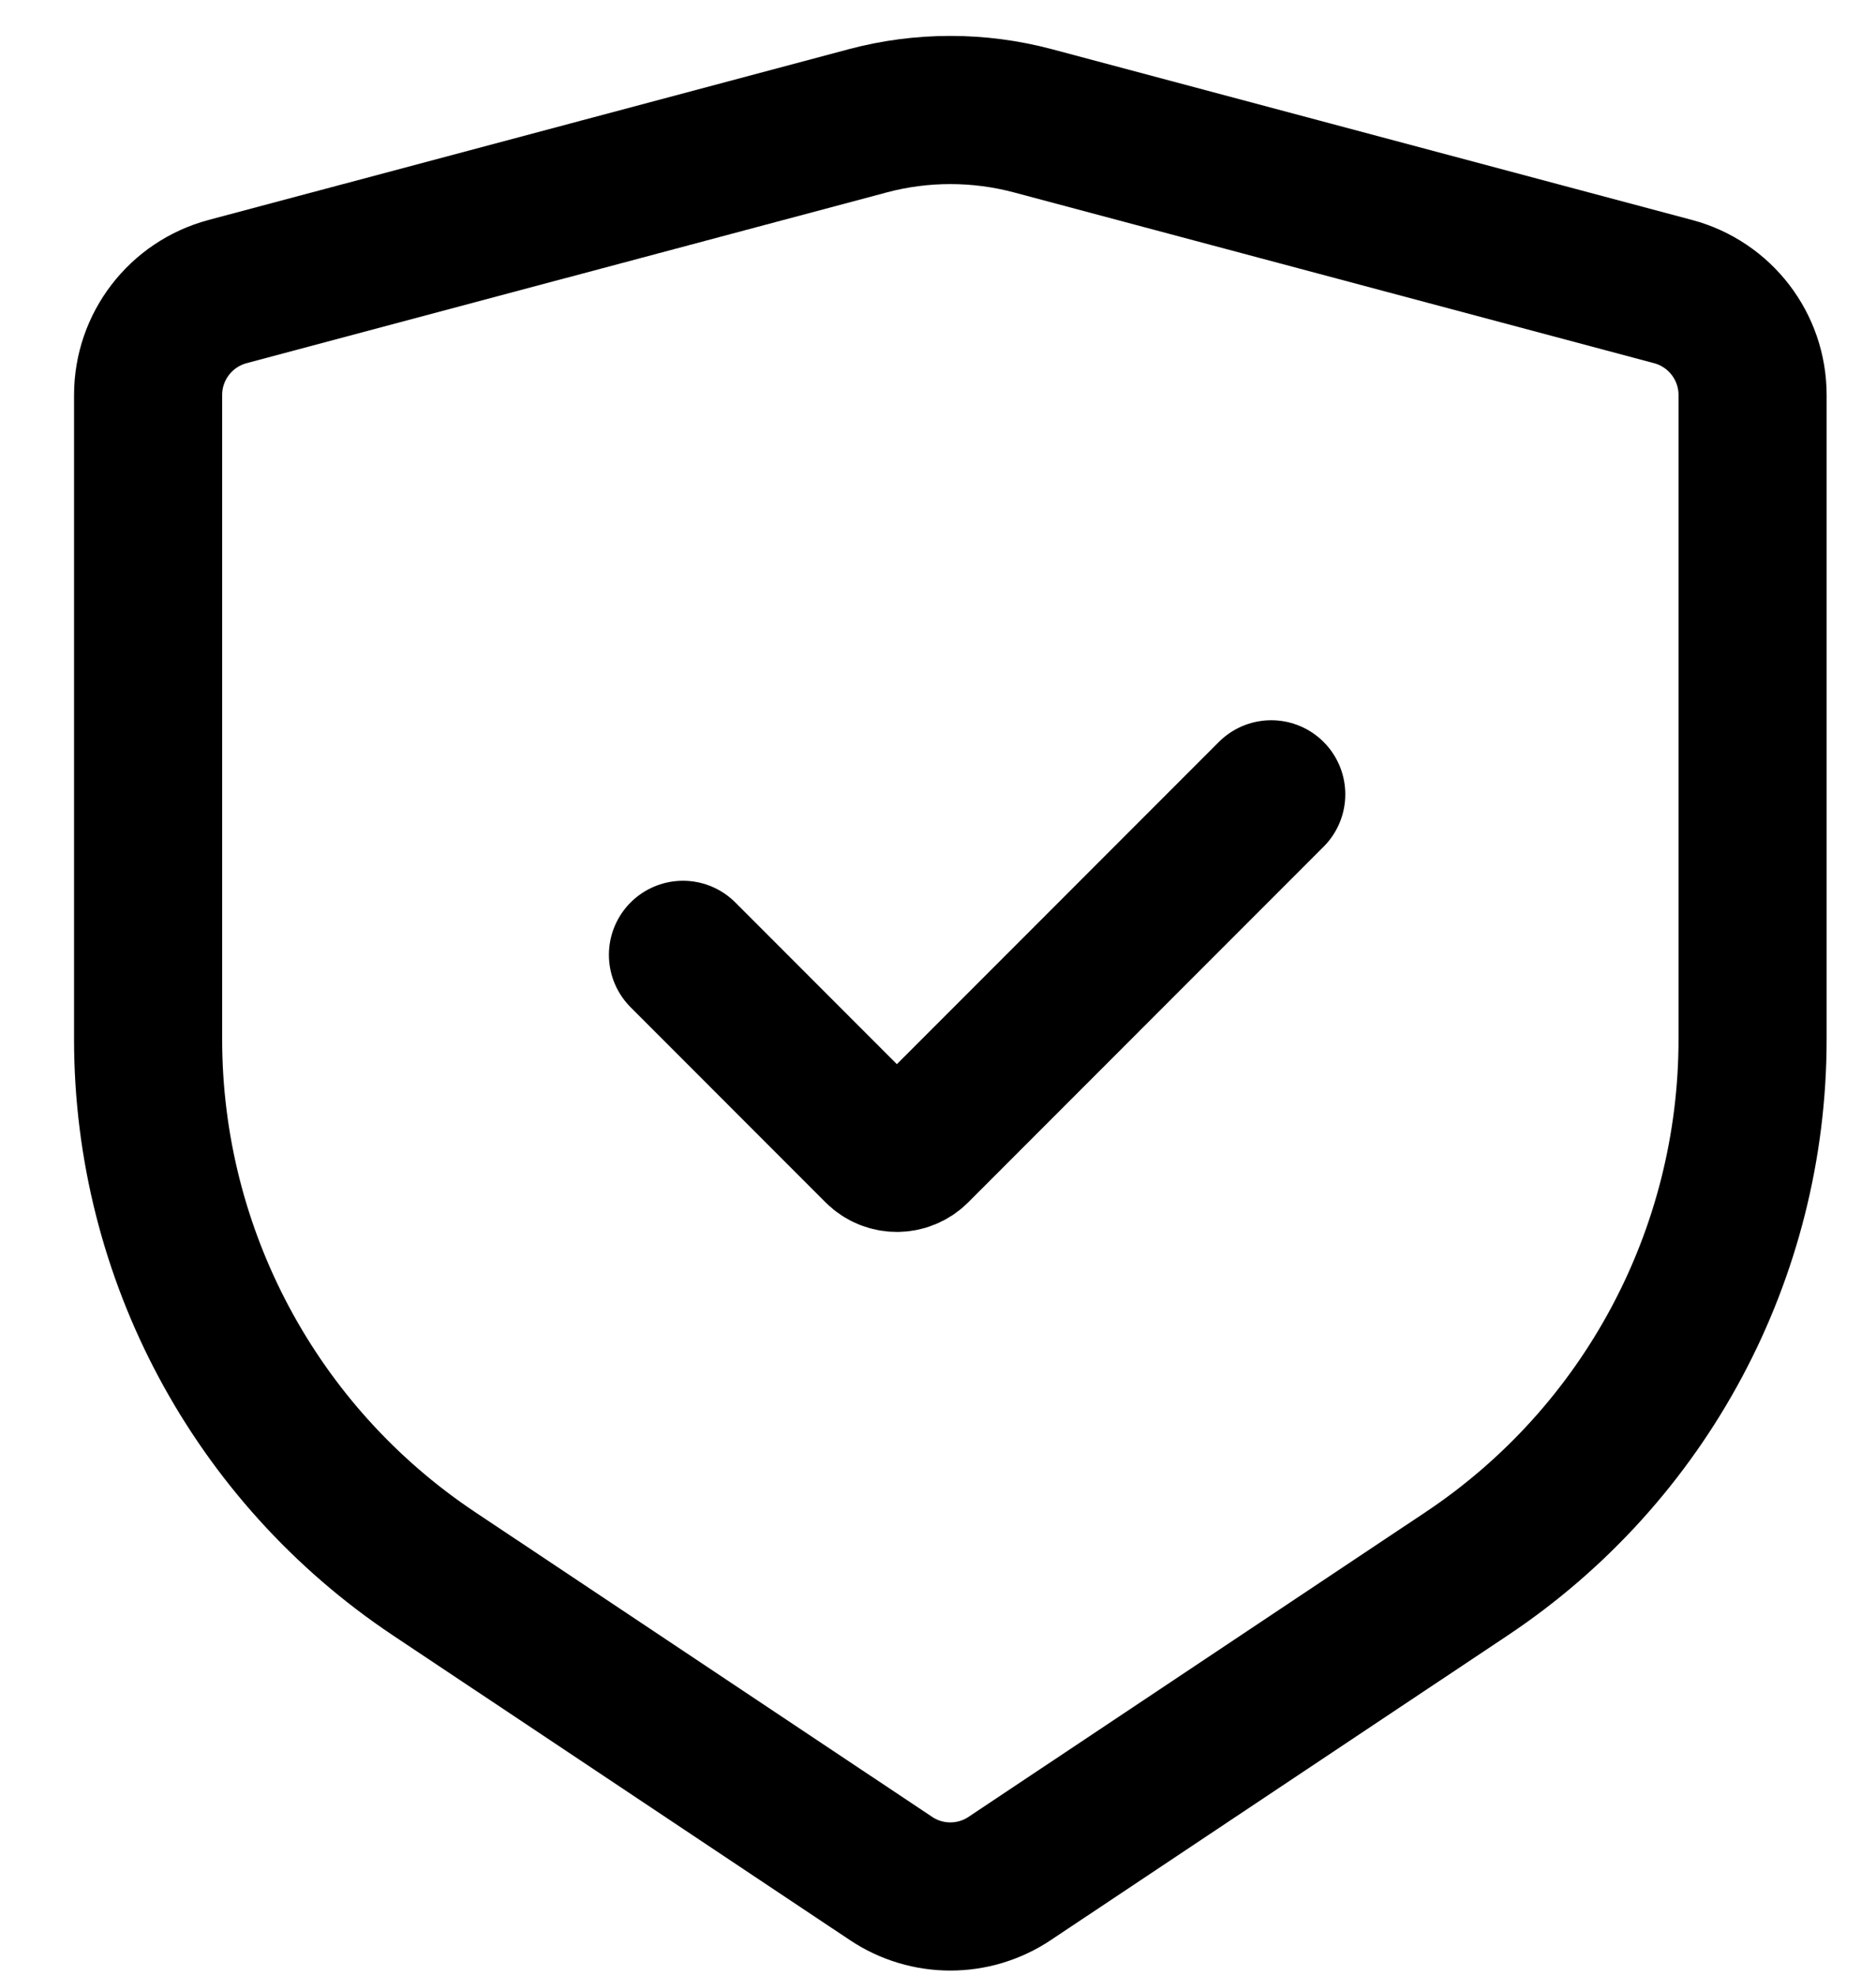
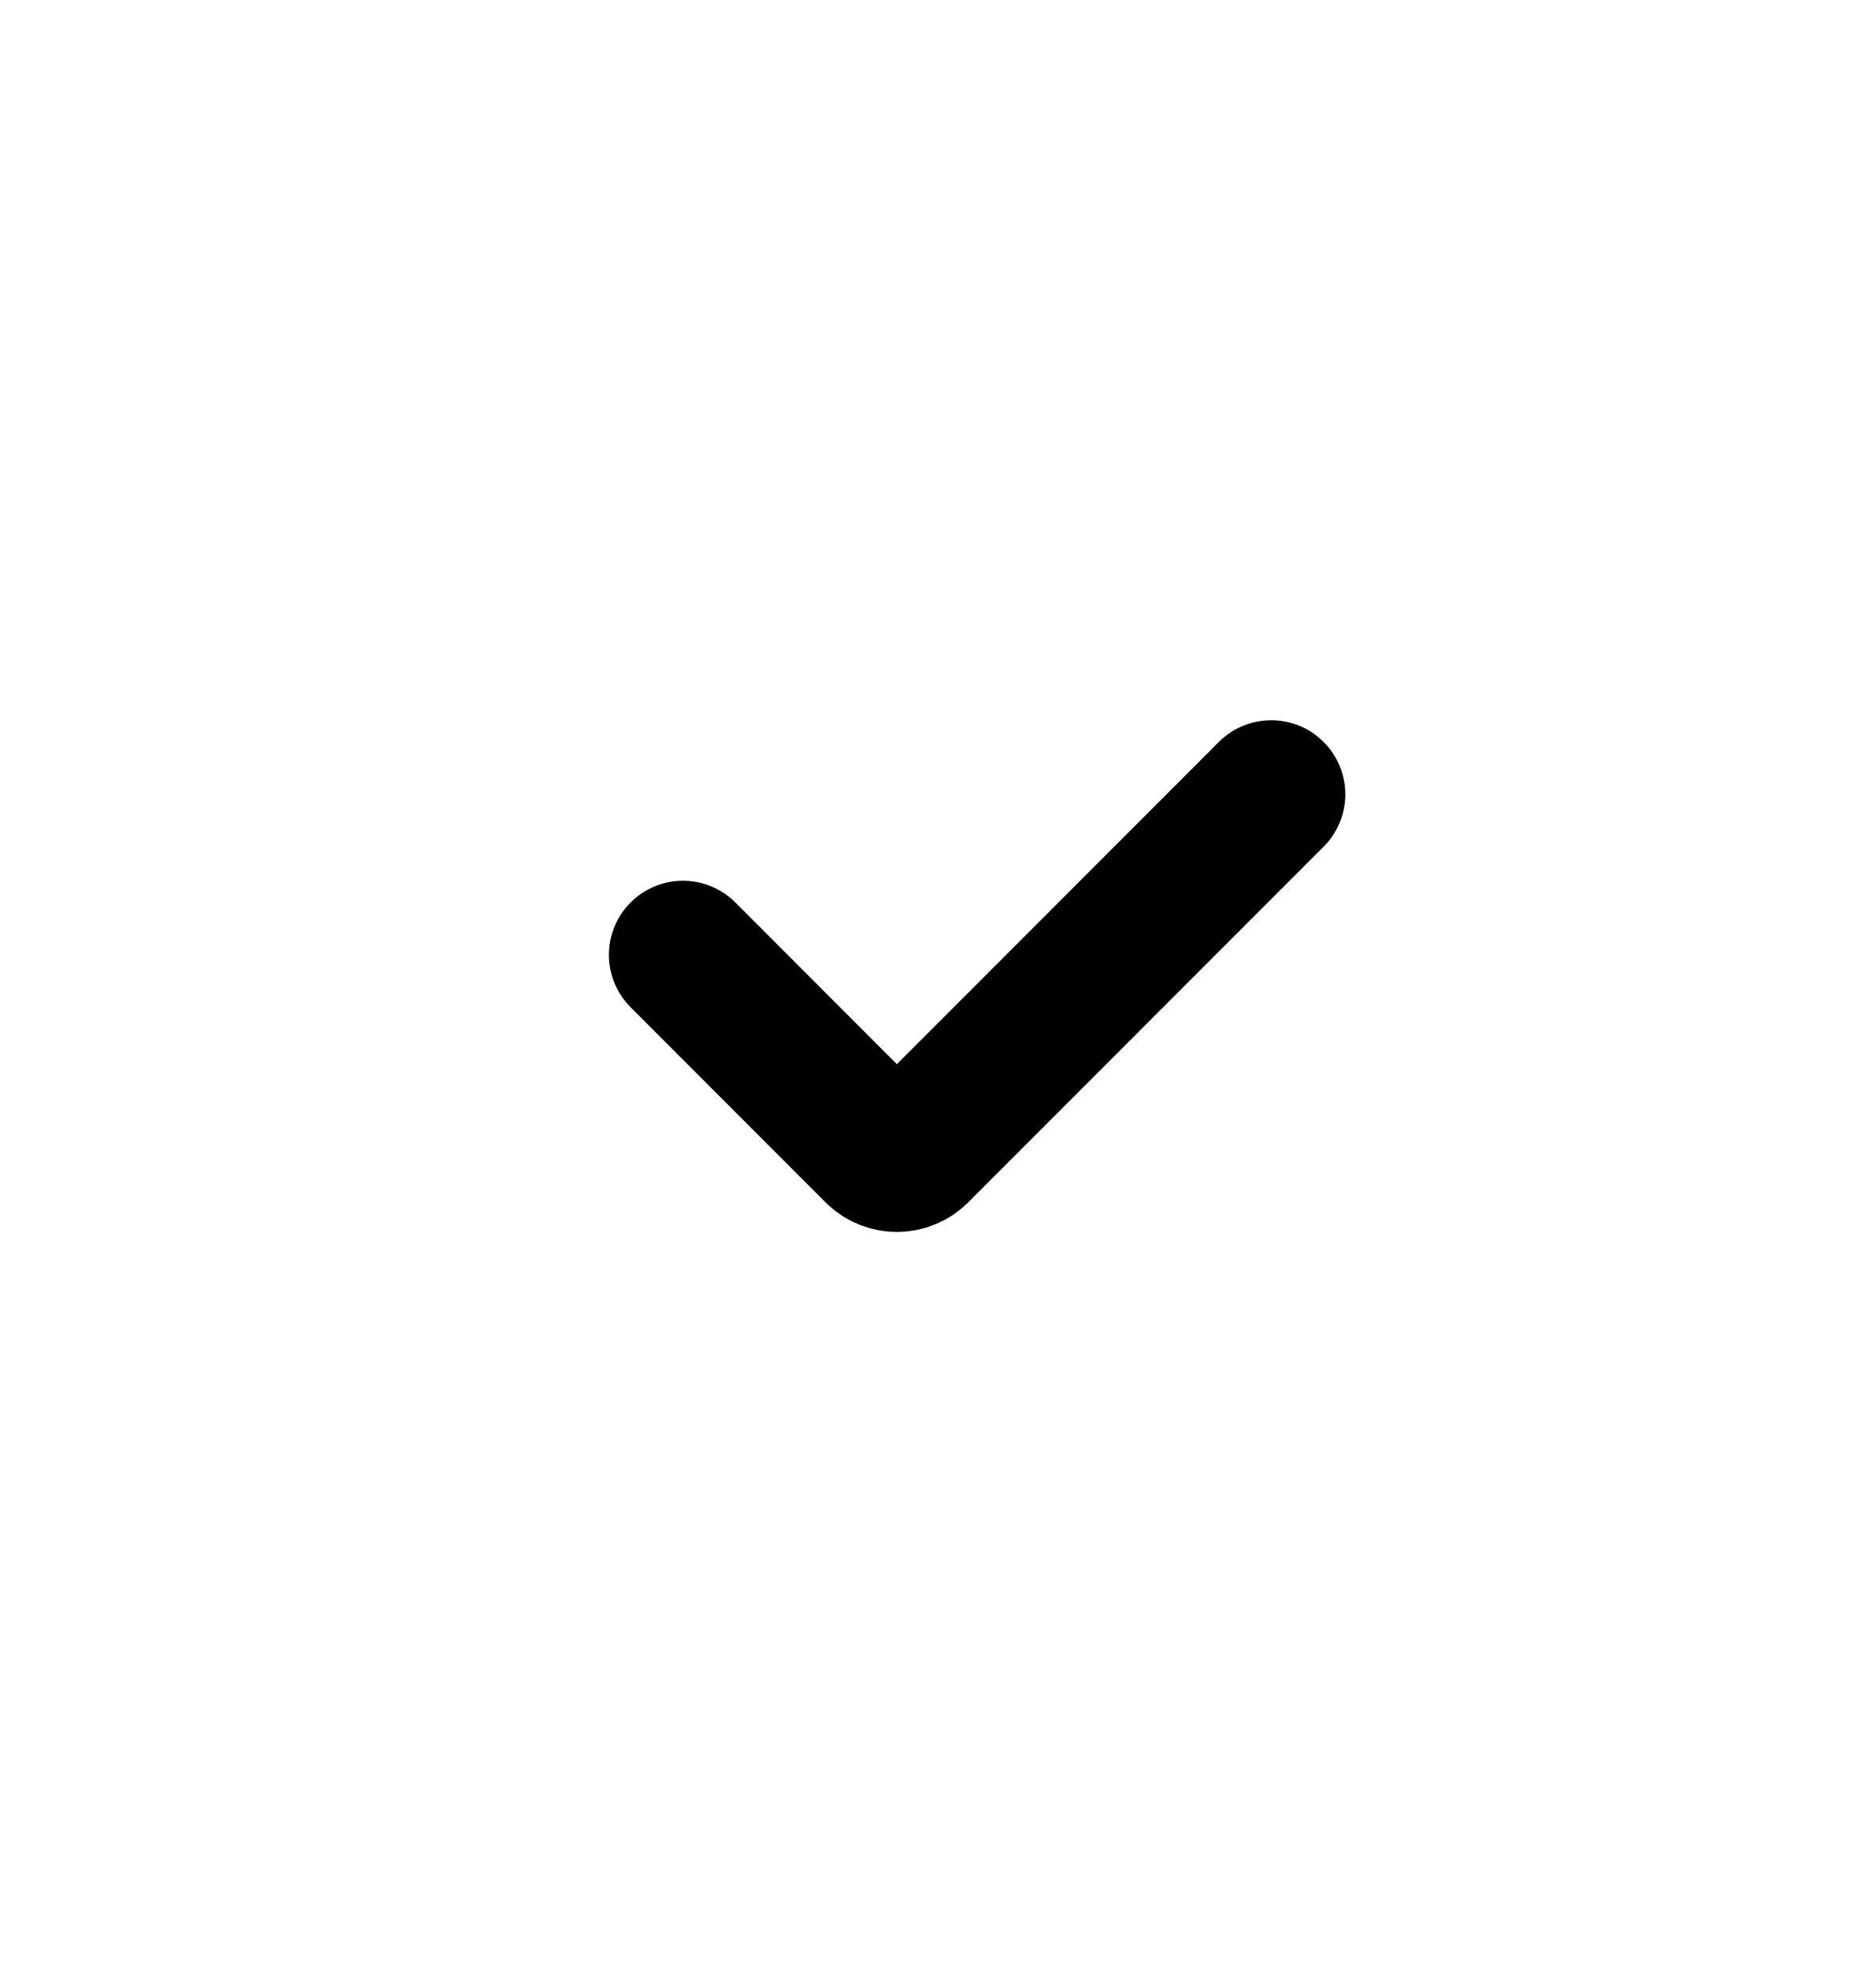
<svg xmlns="http://www.w3.org/2000/svg" width="19" height="20" viewBox="0 0 19 20" fill="none">
-   <path d="M10.462 1.223L16.946 2.952C17.42 3.079 17.75 3.508 17.75 3.999V10.521C17.75 12.695 16.664 14.724 14.856 15.93L10.226 19.016C9.862 19.259 9.388 19.259 9.024 19.016L4.394 15.93C2.586 14.724 1.5 12.695 1.5 10.521V3.999C1.5 3.508 1.83 3.079 2.304 2.952L8.788 1.223C9.336 1.077 9.914 1.077 10.462 1.223Z" stroke="black" stroke-width="1.5" stroke-linecap="round" />
  <path d="M6.917 9.666L8.892 11.642C8.998 11.747 9.169 11.747 9.275 11.642L12.875 8.041" stroke="black" stroke-width="1.5" stroke-linecap="round" />
</svg>